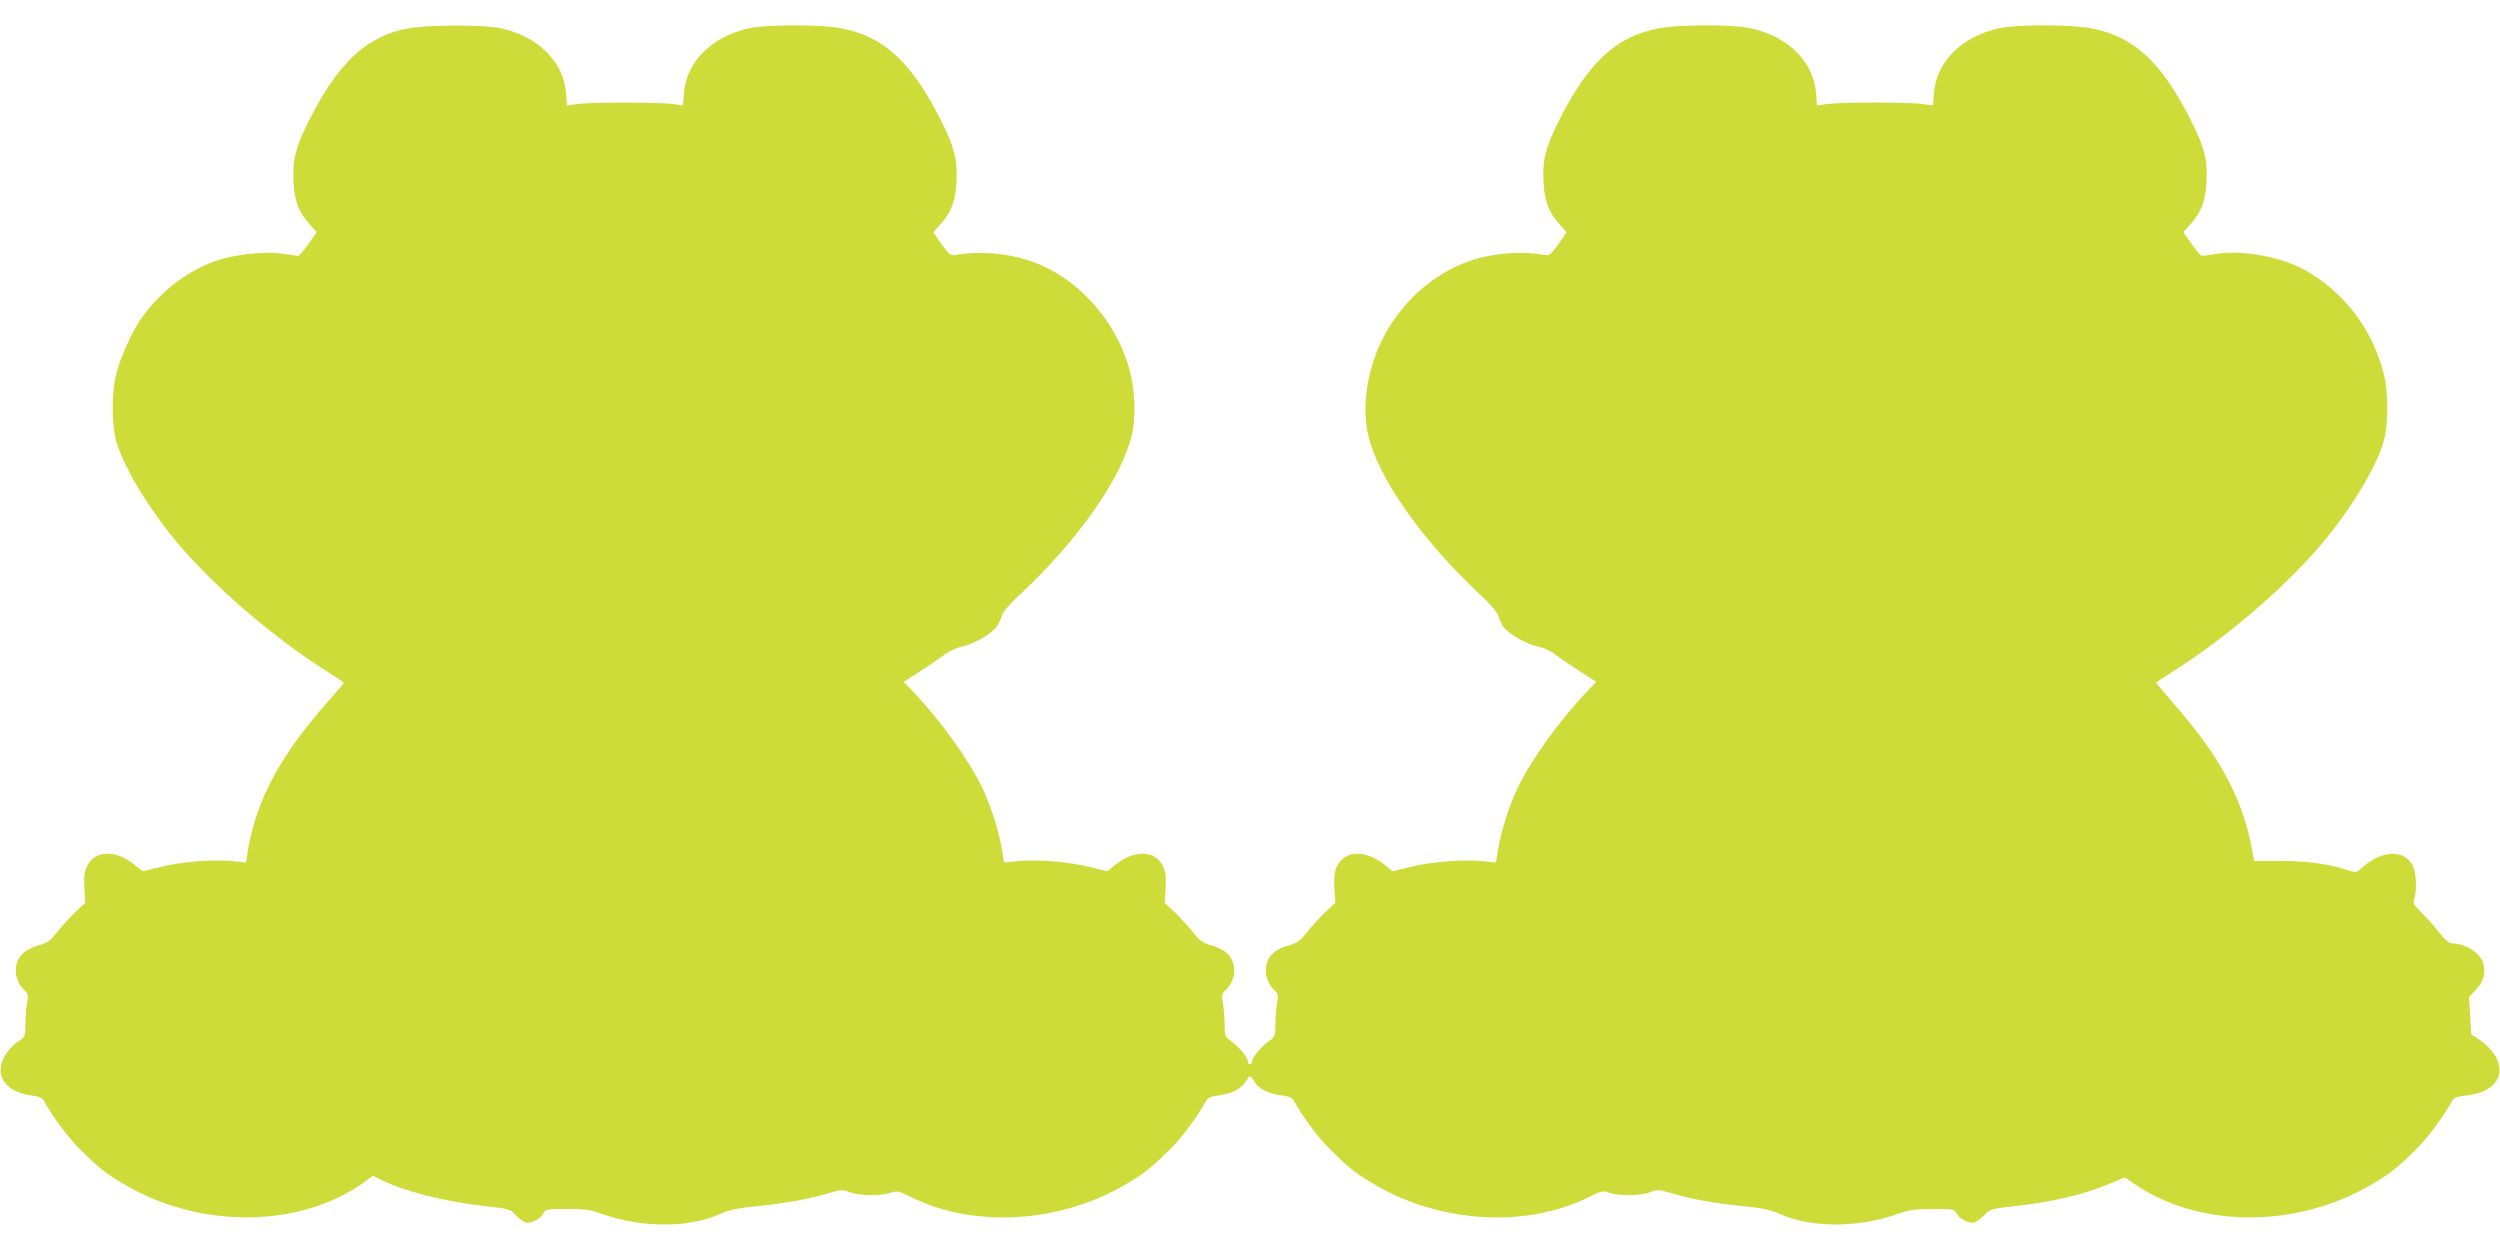
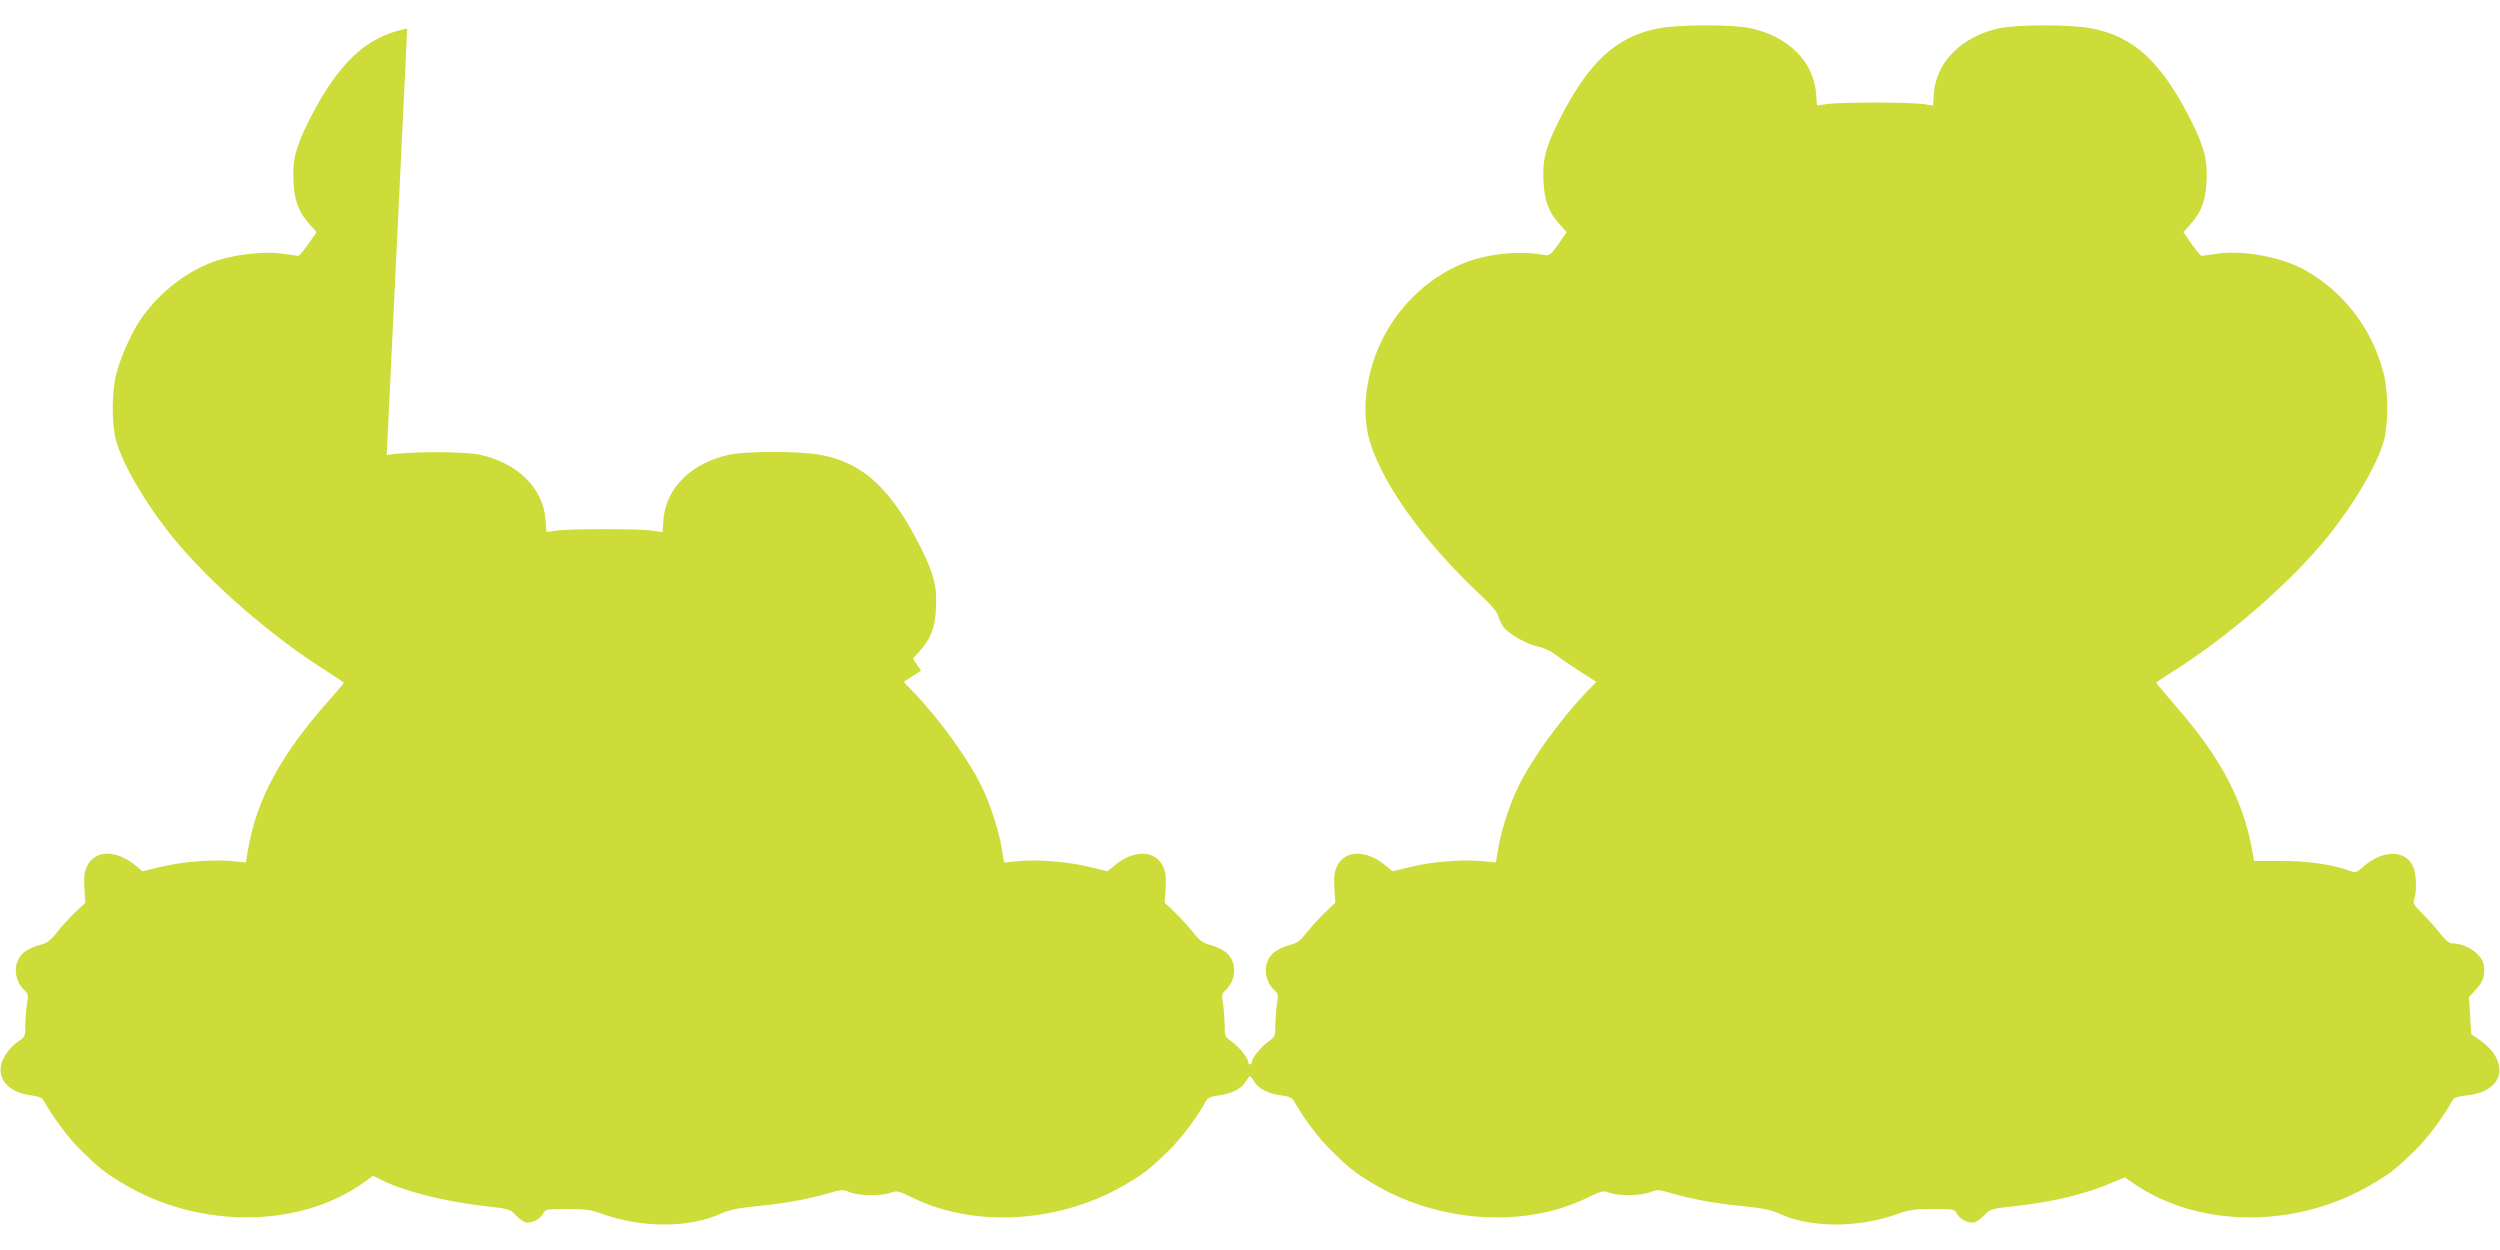
<svg xmlns="http://www.w3.org/2000/svg" version="1.0" width="1280pt" height="640pt" viewBox="0 0 1280 640" preserveAspectRatio="xMidYMid meet">
  <g transform="translate(0,640) scale(0.1,-0.1)" fill="#cddc39" stroke="none">
-     <path d="M2085 6254 c-211 -41 -355 -177 -505 -475 -68 -136 -84 -203 -77 -315 5 -94 28 -153 82 -212 l36 -41 -42 -60 c-24 -34 -47 -61 -52 -61 -4 0 -40 5 -79 11 -85 13 -227 -1 -328 -32 -153 -48 -302 -161 -402 -307 -44 -64 -103 -197 -123 -277 -23 -92 -24 -249 -2 -335 31 -122 151 -327 291 -500 189 -234 516 -517 799 -693 42 -27 77 -51 77 -53 0 -3 -33 -42 -73 -87 -249 -280 -373 -509 -417 -767 l-11 -66 -82 8 c-101 8 -255 -5 -365 -33 l-82 -20 -33 27 c-100 85 -211 84 -252 -2 -13 -29 -16 -54 -13 -111 l5 -75 -53 -50 c-29 -28 -71 -74 -93 -102 -34 -43 -49 -54 -89 -65 -27 -6 -64 -24 -81 -39 -56 -47 -53 -141 7 -195 16 -15 18 -24 11 -60 -4 -23 -8 -72 -9 -108 0 -65 -1 -67 -35 -90 -20 -13 -47 -40 -61 -60 -72 -104 -15 -200 129 -218 35 -4 53 -12 61 -26 46 -84 126 -191 188 -252 97 -95 124 -117 218 -173 387 -233 904 -230 1233 6 l47 34 38 -19 c119 -60 323 -112 533 -136 128 -14 130 -15 163 -50 18 -19 43 -35 54 -35 33 0 69 20 83 46 12 23 17 24 122 24 91 0 121 -4 177 -24 204 -74 450 -74 610 0 42 19 87 29 190 39 148 15 257 35 363 66 64 19 72 19 108 5 47 -19 159 -20 209 -3 33 12 40 10 112 -25 321 -158 763 -129 1098 72 94 56 121 78 218 173 62 61 142 168 188 252 8 14 26 22 61 26 66 8 120 35 140 70 10 16 20 29 23 29 3 0 13 -13 23 -29 20 -35 74 -62 140 -70 35 -4 53 -12 61 -26 46 -84 126 -191 188 -252 97 -95 124 -117 218 -173 335 -201 777 -230 1098 -72 72 35 79 37 112 25 50 -17 162 -16 209 3 36 14 44 14 108 -5 106 -31 215 -51 363 -66 103 -10 148 -20 190 -39 160 -74 406 -74 610 0 56 20 86 24 177 24 105 0 110 -1 122 -24 14 -26 50 -46 83 -46 11 0 36 16 54 35 33 35 35 36 163 50 204 23 362 62 508 125 l52 22 45 -31 c336 -232 841 -232 1226 -1 94 56 121 78 218 173 62 61 142 168 188 252 8 15 25 21 70 26 153 15 214 111 140 218 -14 20 -45 49 -69 66 l-44 29 -6 95 -6 95 34 38 c40 43 50 74 42 126 -9 57 -89 112 -164 112 -13 0 -36 20 -61 52 -23 29 -63 75 -91 102 -43 43 -48 52 -40 73 14 39 11 132 -7 169 -41 85 -156 83 -256 -5 -35 -31 -36 -31 -78 -16 -85 30 -214 48 -347 47 l-132 0 -7 37 c-44 267 -162 492 -402 765 -50 58 -92 108 -92 110 0 3 35 26 77 53 283 176 610 459 799 693 140 173 260 378 291 500 22 86 21 243 -2 335 -57 228 -203 420 -405 533 -119 66 -317 103 -448 83 -39 -6 -75 -11 -79 -11 -5 0 -28 27 -52 61 l-42 60 36 41 c54 59 77 118 82 212 7 112 -9 179 -77 315 -152 303 -295 435 -513 476 -103 20 -378 20 -468 1 -192 -41 -324 -170 -337 -331 l-5 -65 -56 8 c-31 4 -139 7 -241 7 -102 0 -210 -3 -241 -7 l-56 -8 -5 65 c-13 161 -145 290 -337 331 -90 19 -365 19 -468 -1 -218 -41 -361 -173 -513 -476 -68 -136 -84 -203 -77 -315 5 -94 28 -153 82 -212 l36 -41 -42 -61 c-37 -52 -47 -60 -69 -56 -117 22 -263 11 -382 -29 -196 -66 -371 -227 -462 -427 -69 -151 -92 -323 -62 -461 49 -220 273 -540 576 -823 55 -51 87 -89 91 -108 4 -16 16 -40 26 -55 28 -37 116 -88 175 -101 28 -5 67 -23 87 -38 20 -16 76 -54 125 -86 l89 -57 -45 -47 c-141 -147 -288 -351 -357 -495 -44 -92 -85 -220 -101 -317 l-11 -66 -82 8 c-101 8 -255 -5 -365 -33 l-82 -20 -33 27 c-100 85 -211 84 -252 -2 -13 -29 -16 -54 -13 -111 l5 -75 -53 -50 c-29 -28 -71 -74 -93 -102 -34 -43 -49 -54 -89 -65 -27 -6 -64 -24 -81 -39 -56 -47 -53 -141 7 -195 16 -15 18 -24 11 -60 -4 -23 -8 -72 -9 -108 0 -64 -1 -67 -35 -91 -39 -28 -85 -84 -85 -105 0 -7 -4 -13 -10 -13 -5 0 -10 6 -10 13 0 21 -46 77 -85 105 -34 24 -35 27 -35 91 -1 36 -5 85 -9 108 -7 36 -5 45 11 60 60 54 63 148 7 195 -17 15 -54 33 -81 39 -40 11 -55 22 -89 65 -22 28 -64 74 -93 102 l-53 50 5 75 c3 57 0 82 -13 111 -41 86 -152 87 -252 2 l-33 -27 -82 20 c-110 28 -264 41 -365 33 l-82 -8 -11 66 c-16 97 -57 225 -101 317 -69 144 -216 348 -357 495 l-45 47 89 57 c49 32 105 70 125 86 20 15 59 33 87 38 59 13 147 64 175 101 10 15 22 39 26 55 4 19 36 57 91 108 299 278 527 604 576 823 20 89 15 222 -11 323 -69 261 -271 484 -513 565 -119 40 -265 51 -382 29 -22 -4 -32 4 -69 56 l-42 61 36 41 c54 59 77 118 82 212 7 112 -9 179 -77 315 -152 303 -295 435 -513 476 -103 20 -378 20 -468 1 -192 -41 -324 -170 -337 -331 l-5 -65 -56 8 c-73 9 -409 9 -482 0 l-56 -8 -5 65 c-13 161 -145 290 -337 331 -86 18 -380 17 -476 -2z" />
+     <path d="M2085 6254 c-211 -41 -355 -177 -505 -475 -68 -136 -84 -203 -77 -315 5 -94 28 -153 82 -212 l36 -41 -42 -60 c-24 -34 -47 -61 -52 -61 -4 0 -40 5 -79 11 -85 13 -227 -1 -328 -32 -153 -48 -302 -161 -402 -307 -44 -64 -103 -197 -123 -277 -23 -92 -24 -249 -2 -335 31 -122 151 -327 291 -500 189 -234 516 -517 799 -693 42 -27 77 -51 77 -53 0 -3 -33 -42 -73 -87 -249 -280 -373 -509 -417 -767 l-11 -66 -82 8 c-101 8 -255 -5 -365 -33 l-82 -20 -33 27 c-100 85 -211 84 -252 -2 -13 -29 -16 -54 -13 -111 l5 -75 -53 -50 c-29 -28 -71 -74 -93 -102 -34 -43 -49 -54 -89 -65 -27 -6 -64 -24 -81 -39 -56 -47 -53 -141 7 -195 16 -15 18 -24 11 -60 -4 -23 -8 -72 -9 -108 0 -65 -1 -67 -35 -90 -20 -13 -47 -40 -61 -60 -72 -104 -15 -200 129 -218 35 -4 53 -12 61 -26 46 -84 126 -191 188 -252 97 -95 124 -117 218 -173 387 -233 904 -230 1233 6 l47 34 38 -19 c119 -60 323 -112 533 -136 128 -14 130 -15 163 -50 18 -19 43 -35 54 -35 33 0 69 20 83 46 12 23 17 24 122 24 91 0 121 -4 177 -24 204 -74 450 -74 610 0 42 19 87 29 190 39 148 15 257 35 363 66 64 19 72 19 108 5 47 -19 159 -20 209 -3 33 12 40 10 112 -25 321 -158 763 -129 1098 72 94 56 121 78 218 173 62 61 142 168 188 252 8 14 26 22 61 26 66 8 120 35 140 70 10 16 20 29 23 29 3 0 13 -13 23 -29 20 -35 74 -62 140 -70 35 -4 53 -12 61 -26 46 -84 126 -191 188 -252 97 -95 124 -117 218 -173 335 -201 777 -230 1098 -72 72 35 79 37 112 25 50 -17 162 -16 209 3 36 14 44 14 108 -5 106 -31 215 -51 363 -66 103 -10 148 -20 190 -39 160 -74 406 -74 610 0 56 20 86 24 177 24 105 0 110 -1 122 -24 14 -26 50 -46 83 -46 11 0 36 16 54 35 33 35 35 36 163 50 204 23 362 62 508 125 l52 22 45 -31 c336 -232 841 -232 1226 -1 94 56 121 78 218 173 62 61 142 168 188 252 8 15 25 21 70 26 153 15 214 111 140 218 -14 20 -45 49 -69 66 l-44 29 -6 95 -6 95 34 38 c40 43 50 74 42 126 -9 57 -89 112 -164 112 -13 0 -36 20 -61 52 -23 29 -63 75 -91 102 -43 43 -48 52 -40 73 14 39 11 132 -7 169 -41 85 -156 83 -256 -5 -35 -31 -36 -31 -78 -16 -85 30 -214 48 -347 47 l-132 0 -7 37 c-44 267 -162 492 -402 765 -50 58 -92 108 -92 110 0 3 35 26 77 53 283 176 610 459 799 693 140 173 260 378 291 500 22 86 21 243 -2 335 -57 228 -203 420 -405 533 -119 66 -317 103 -448 83 -39 -6 -75 -11 -79 -11 -5 0 -28 27 -52 61 l-42 60 36 41 c54 59 77 118 82 212 7 112 -9 179 -77 315 -152 303 -295 435 -513 476 -103 20 -378 20 -468 1 -192 -41 -324 -170 -337 -331 l-5 -65 -56 8 c-31 4 -139 7 -241 7 -102 0 -210 -3 -241 -7 l-56 -8 -5 65 c-13 161 -145 290 -337 331 -90 19 -365 19 -468 -1 -218 -41 -361 -173 -513 -476 -68 -136 -84 -203 -77 -315 5 -94 28 -153 82 -212 l36 -41 -42 -61 c-37 -52 -47 -60 -69 -56 -117 22 -263 11 -382 -29 -196 -66 -371 -227 -462 -427 -69 -151 -92 -323 -62 -461 49 -220 273 -540 576 -823 55 -51 87 -89 91 -108 4 -16 16 -40 26 -55 28 -37 116 -88 175 -101 28 -5 67 -23 87 -38 20 -16 76 -54 125 -86 l89 -57 -45 -47 c-141 -147 -288 -351 -357 -495 -44 -92 -85 -220 -101 -317 l-11 -66 -82 8 c-101 8 -255 -5 -365 -33 l-82 -20 -33 27 c-100 85 -211 84 -252 -2 -13 -29 -16 -54 -13 -111 l5 -75 -53 -50 c-29 -28 -71 -74 -93 -102 -34 -43 -49 -54 -89 -65 -27 -6 -64 -24 -81 -39 -56 -47 -53 -141 7 -195 16 -15 18 -24 11 -60 -4 -23 -8 -72 -9 -108 0 -64 -1 -67 -35 -91 -39 -28 -85 -84 -85 -105 0 -7 -4 -13 -10 -13 -5 0 -10 6 -10 13 0 21 -46 77 -85 105 -34 24 -35 27 -35 91 -1 36 -5 85 -9 108 -7 36 -5 45 11 60 60 54 63 148 7 195 -17 15 -54 33 -81 39 -40 11 -55 22 -89 65 -22 28 -64 74 -93 102 l-53 50 5 75 c3 57 0 82 -13 111 -41 86 -152 87 -252 2 l-33 -27 -82 20 c-110 28 -264 41 -365 33 l-82 -8 -11 66 c-16 97 -57 225 -101 317 -69 144 -216 348 -357 495 l-45 47 89 57 l-42 61 36 41 c54 59 77 118 82 212 7 112 -9 179 -77 315 -152 303 -295 435 -513 476 -103 20 -378 20 -468 1 -192 -41 -324 -170 -337 -331 l-5 -65 -56 8 c-73 9 -409 9 -482 0 l-56 -8 -5 65 c-13 161 -145 290 -337 331 -86 18 -380 17 -476 -2z" />
  </g>
</svg>